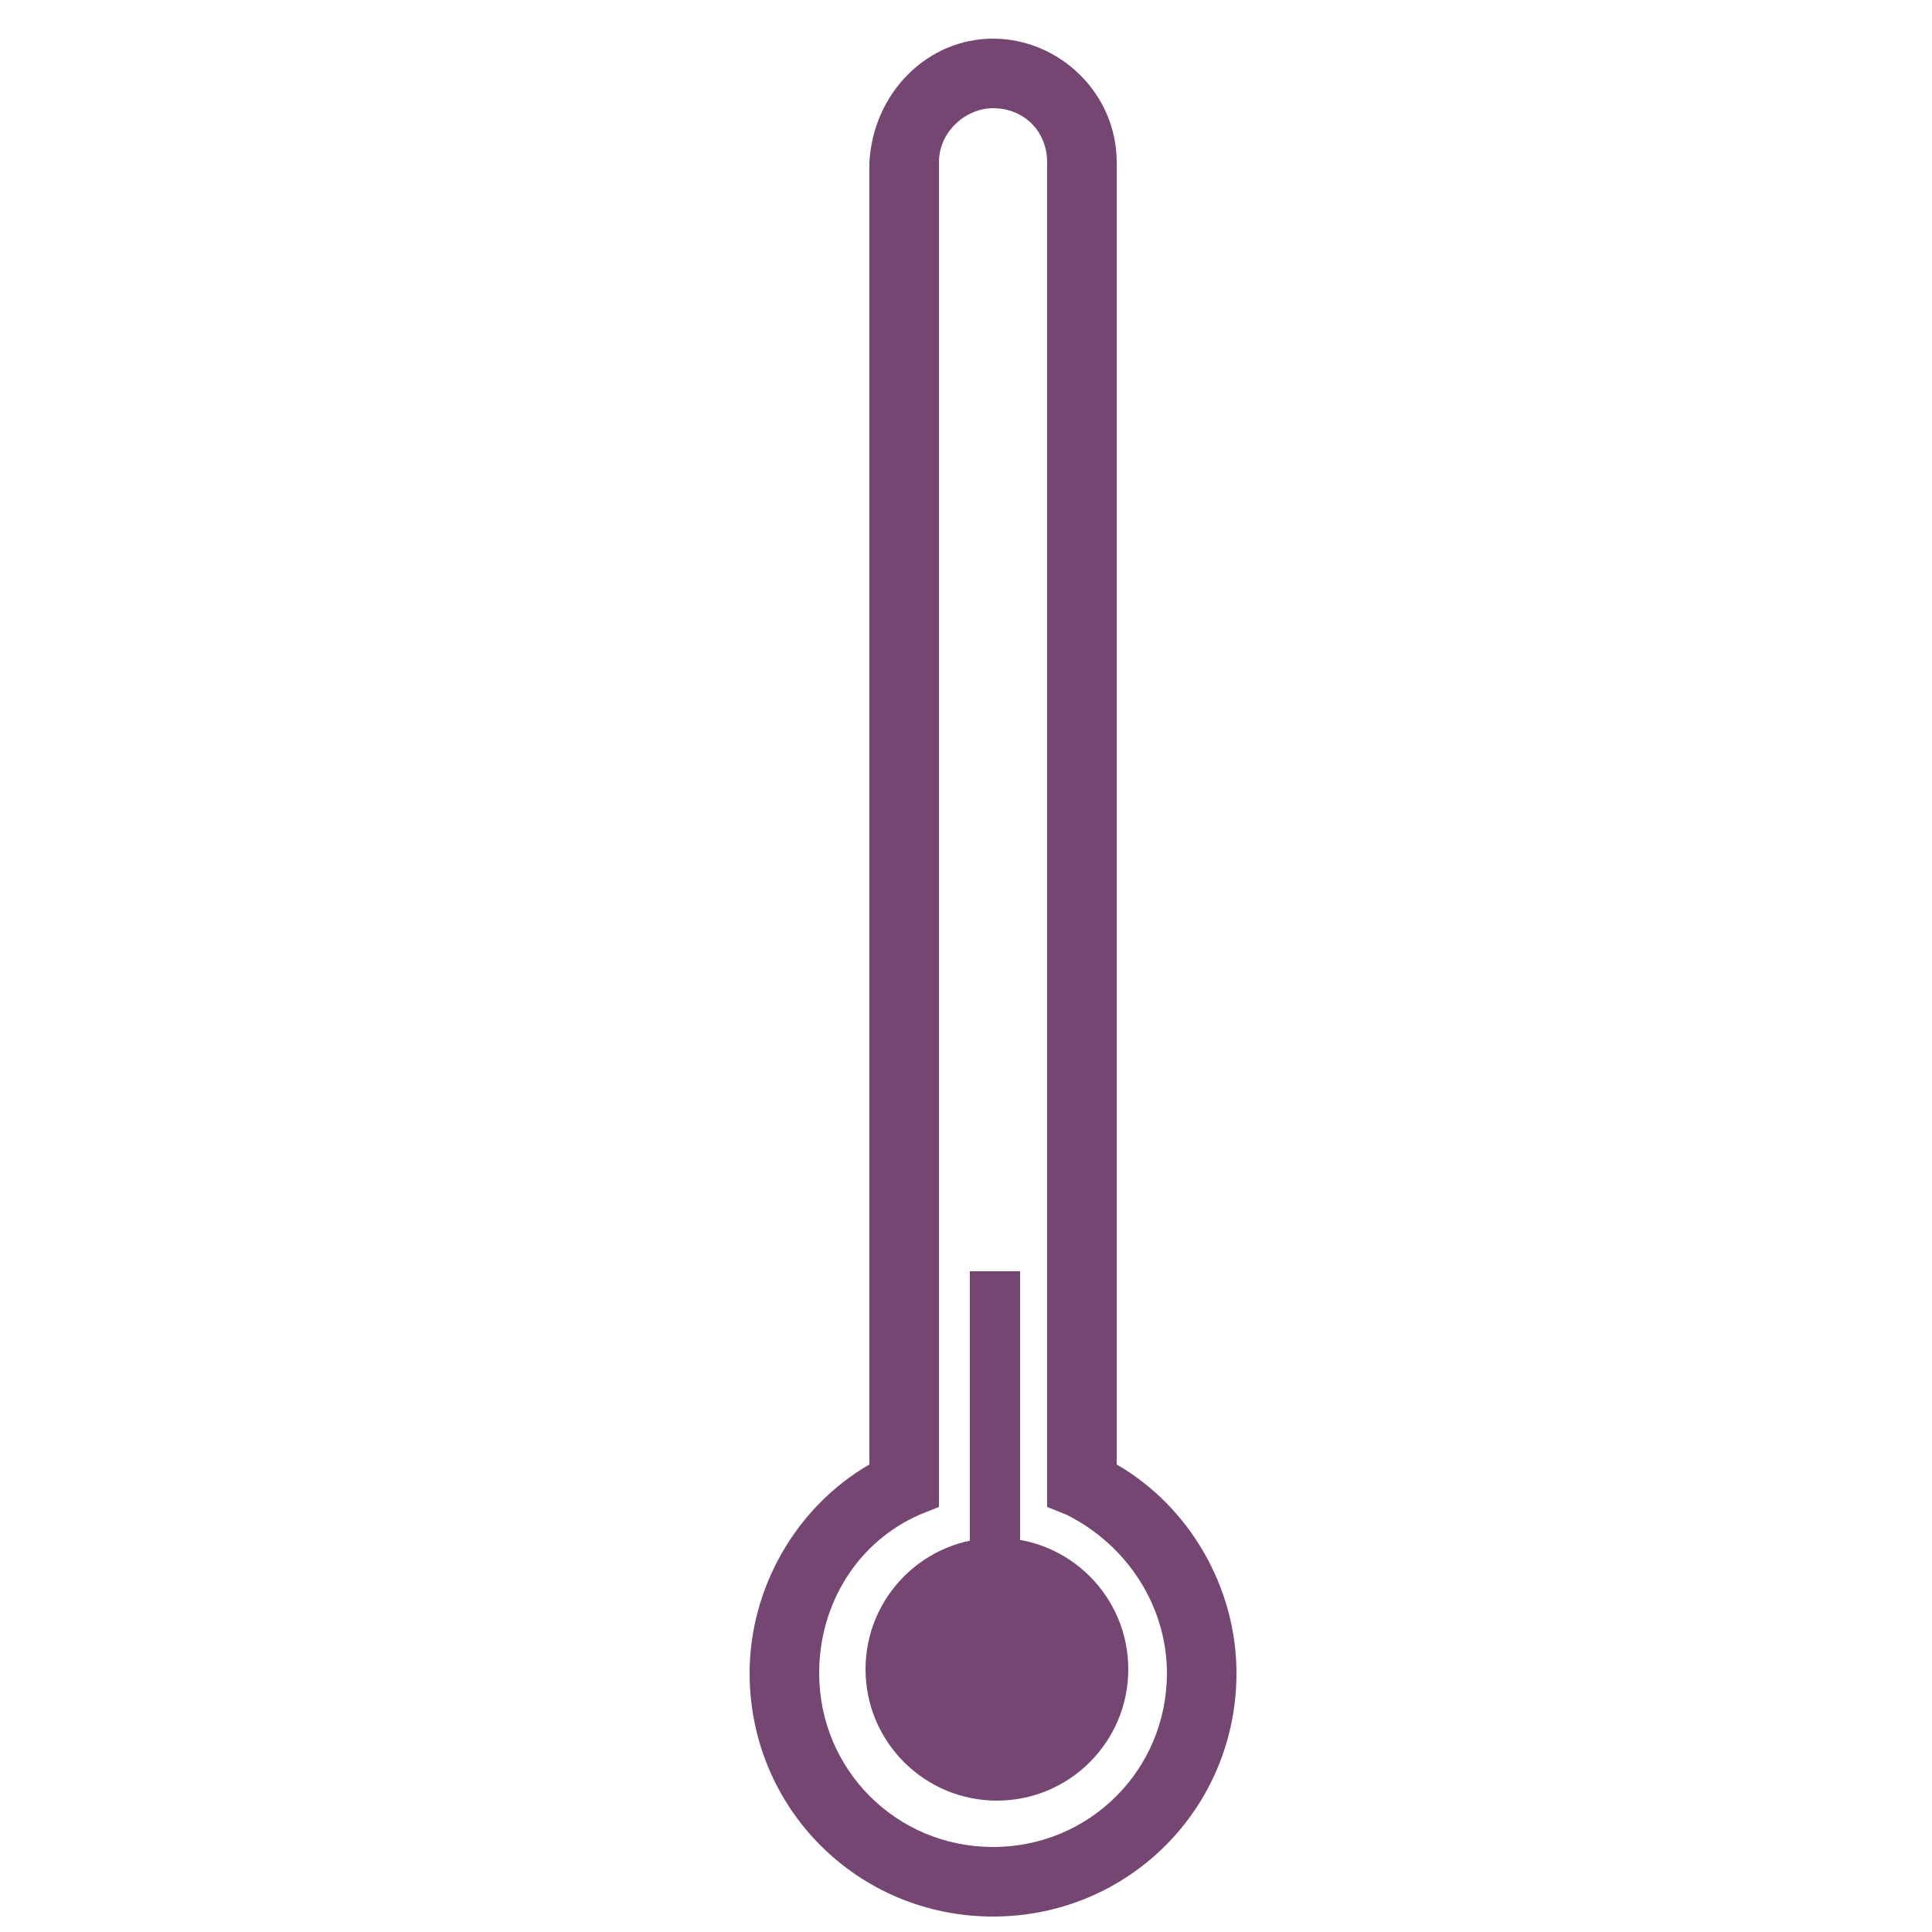
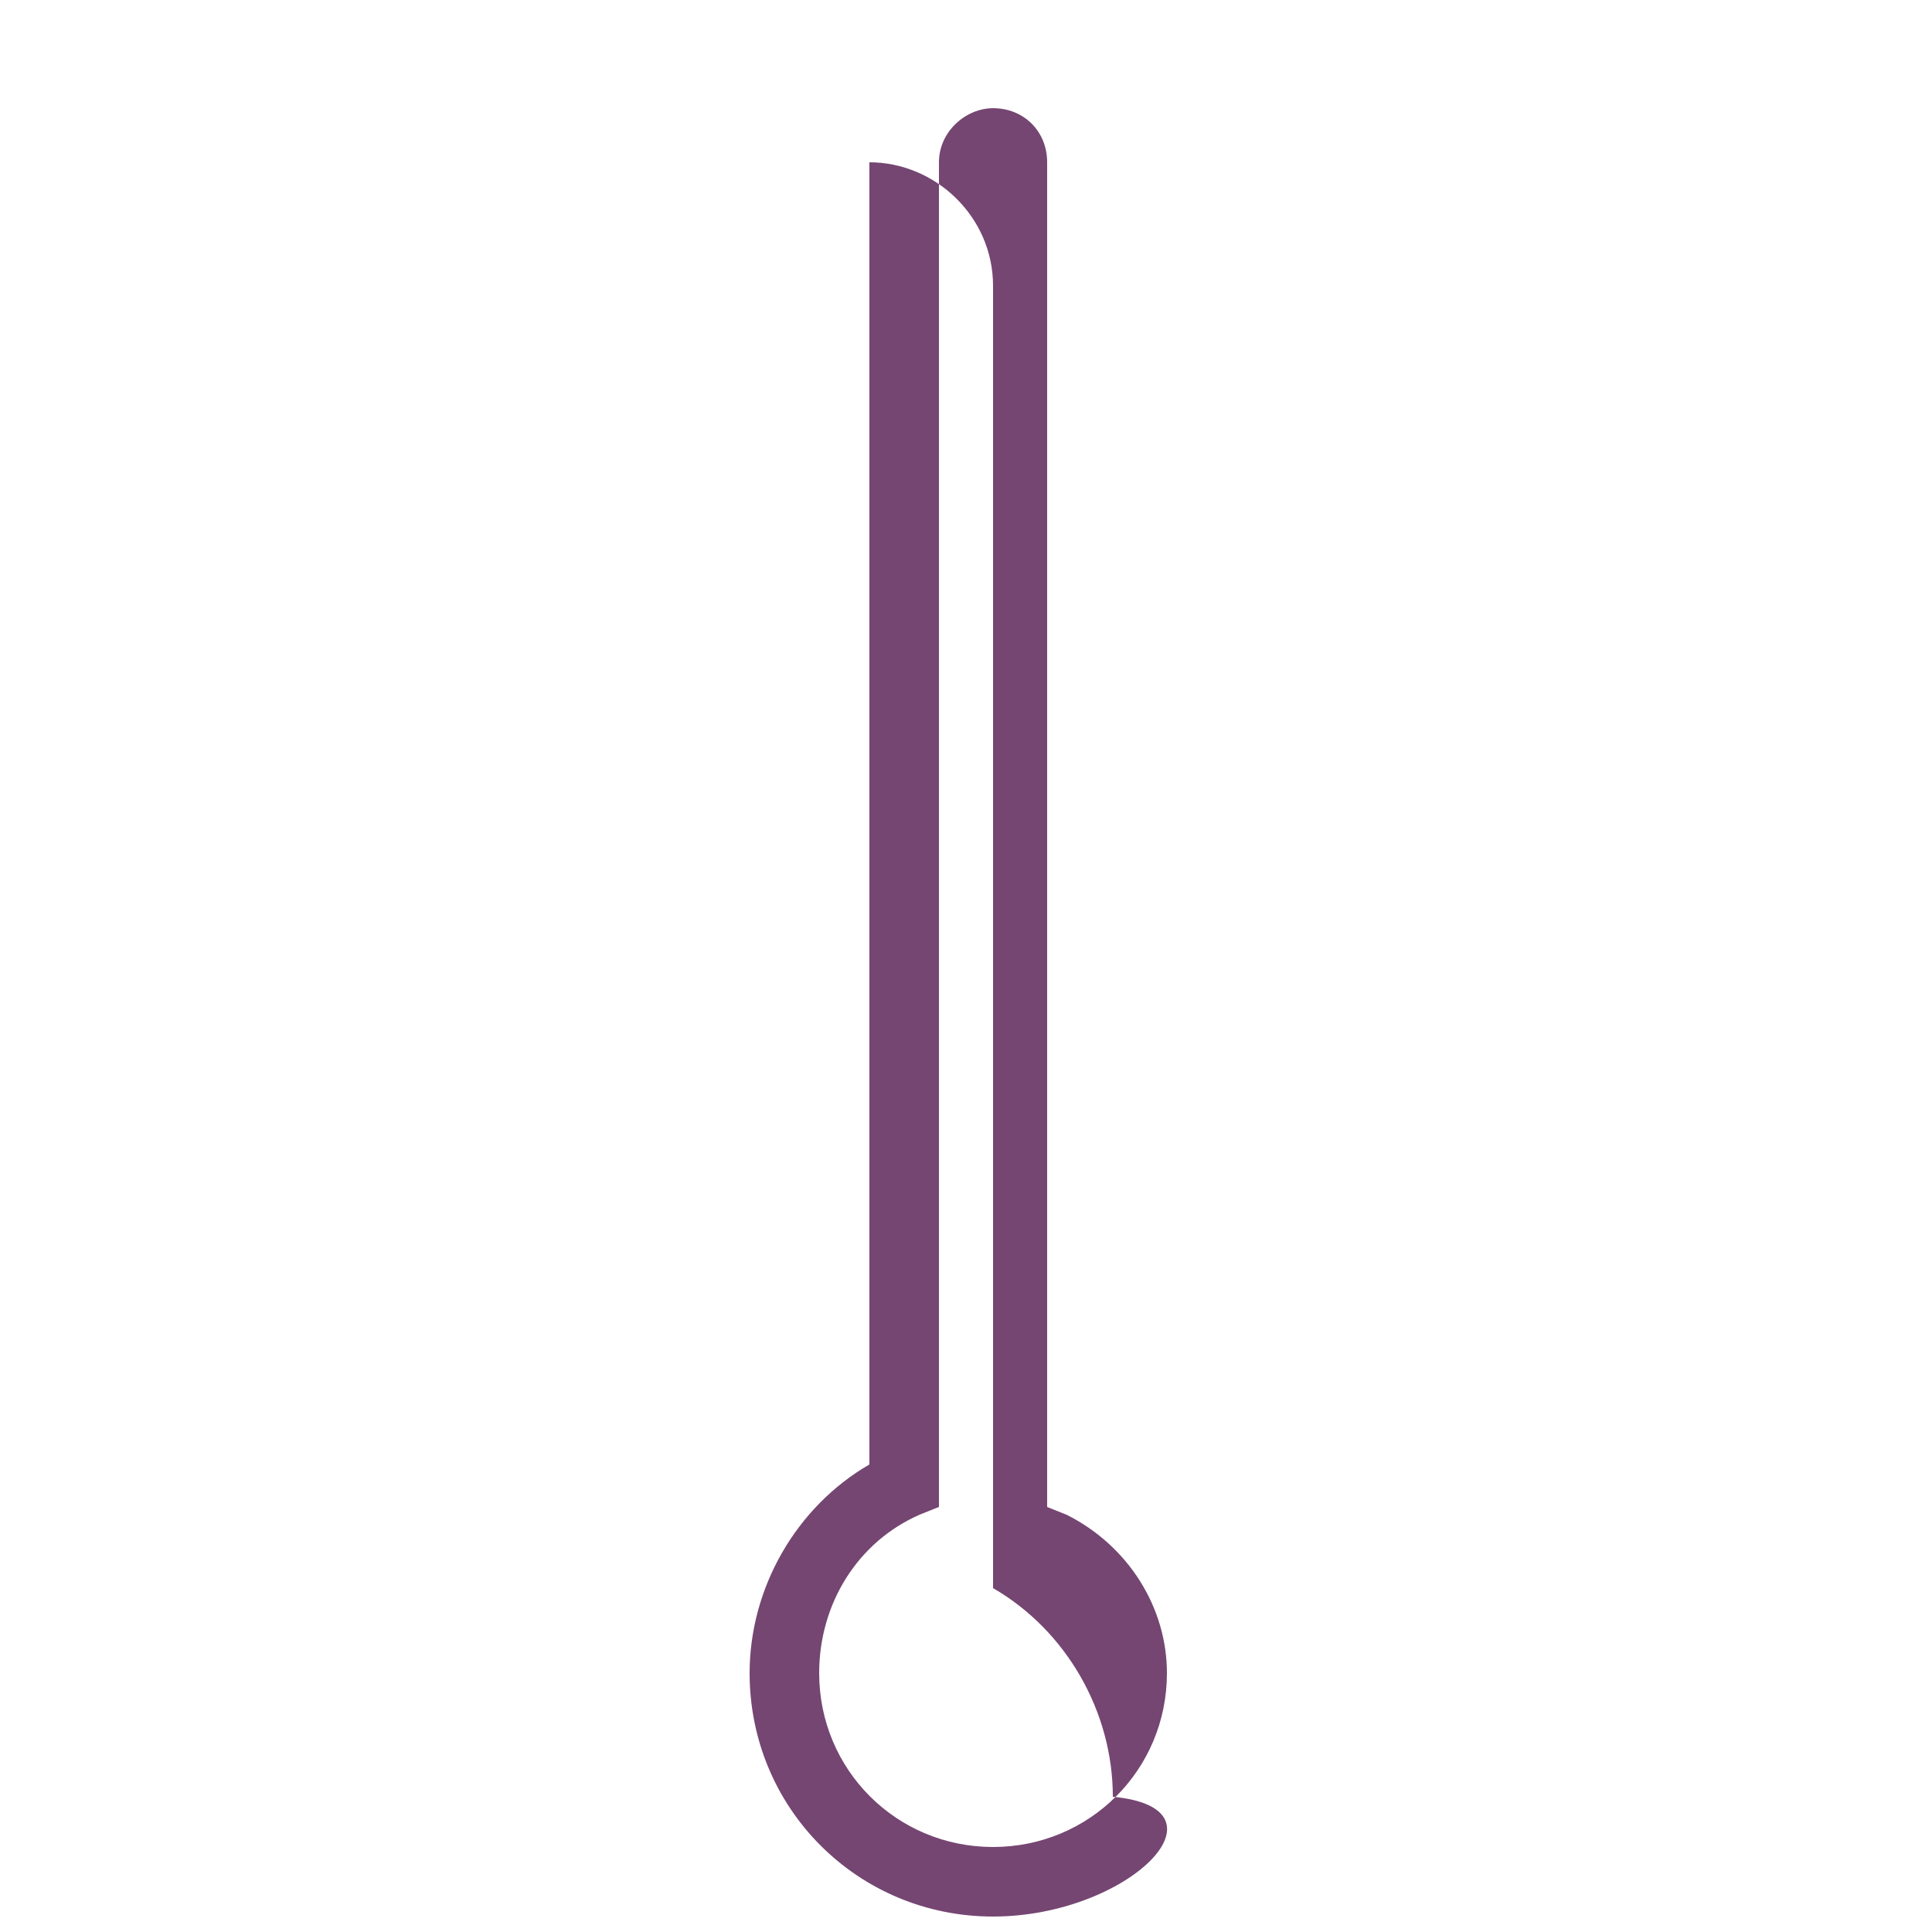
<svg xmlns="http://www.w3.org/2000/svg" version="1.1" id="Layer_1" x="0px" y="0px" viewBox="0 0 50 50" style="enable-background:new 0 0 50 50;" xml:space="preserve" width="50px" height="50px">
  <style type="text/css">
	.st0{fill:#754672;}
</style>
  <g>
    <g>
-       <path class="st0" d="M25.7,49.6c-3.5,0-6.3-2.8-6.3-6.3c0-2.2,1.2-4.3,3.1-5.4l0-33.7C22.6,2.4,24,1,25.7,1c1.7,0,3.2,1.4,3.2,3.2    l0,33.7c1.9,1.1,3.1,3.2,3.1,5.4C32,46.8,29.2,49.6,25.7,49.6z M24.3,4.2l0,34.8l-0.5,0.2c-1.6,0.7-2.6,2.3-2.6,4.1    c0,2.5,2,4.5,4.5,4.5s4.5-2,4.5-4.5c0-1.7-1-3.3-2.6-4.1L27.1,39l0-34.8c0-0.8-0.6-1.4-1.4-1.4C25,2.8,24.3,3.4,24.3,4.2L24.3,4.2    z" />
+       <path class="st0" d="M25.7,49.6c-3.5,0-6.3-2.8-6.3-6.3c0-2.2,1.2-4.3,3.1-5.4l0-33.7c1.7,0,3.2,1.4,3.2,3.2    l0,33.7c1.9,1.1,3.1,3.2,3.1,5.4C32,46.8,29.2,49.6,25.7,49.6z M24.3,4.2l0,34.8l-0.5,0.2c-1.6,0.7-2.6,2.3-2.6,4.1    c0,2.5,2,4.5,4.5,4.5s4.5-2,4.5-4.5c0-1.7-1-3.3-2.6-4.1L27.1,39l0-34.8c0-0.8-0.6-1.4-1.4-1.4C25,2.8,24.3,3.4,24.3,4.2L24.3,4.2    z" />
    </g>
    <g>
-       <rect x="25.1" y="32.9" class="st0" width="1.3" height="7.2" />
-     </g>
+       </g>
    <g>
-       <circle class="st0" cx="25.8" cy="43.2" r="3.4" />
-     </g>
+       </g>
  </g>
</svg>